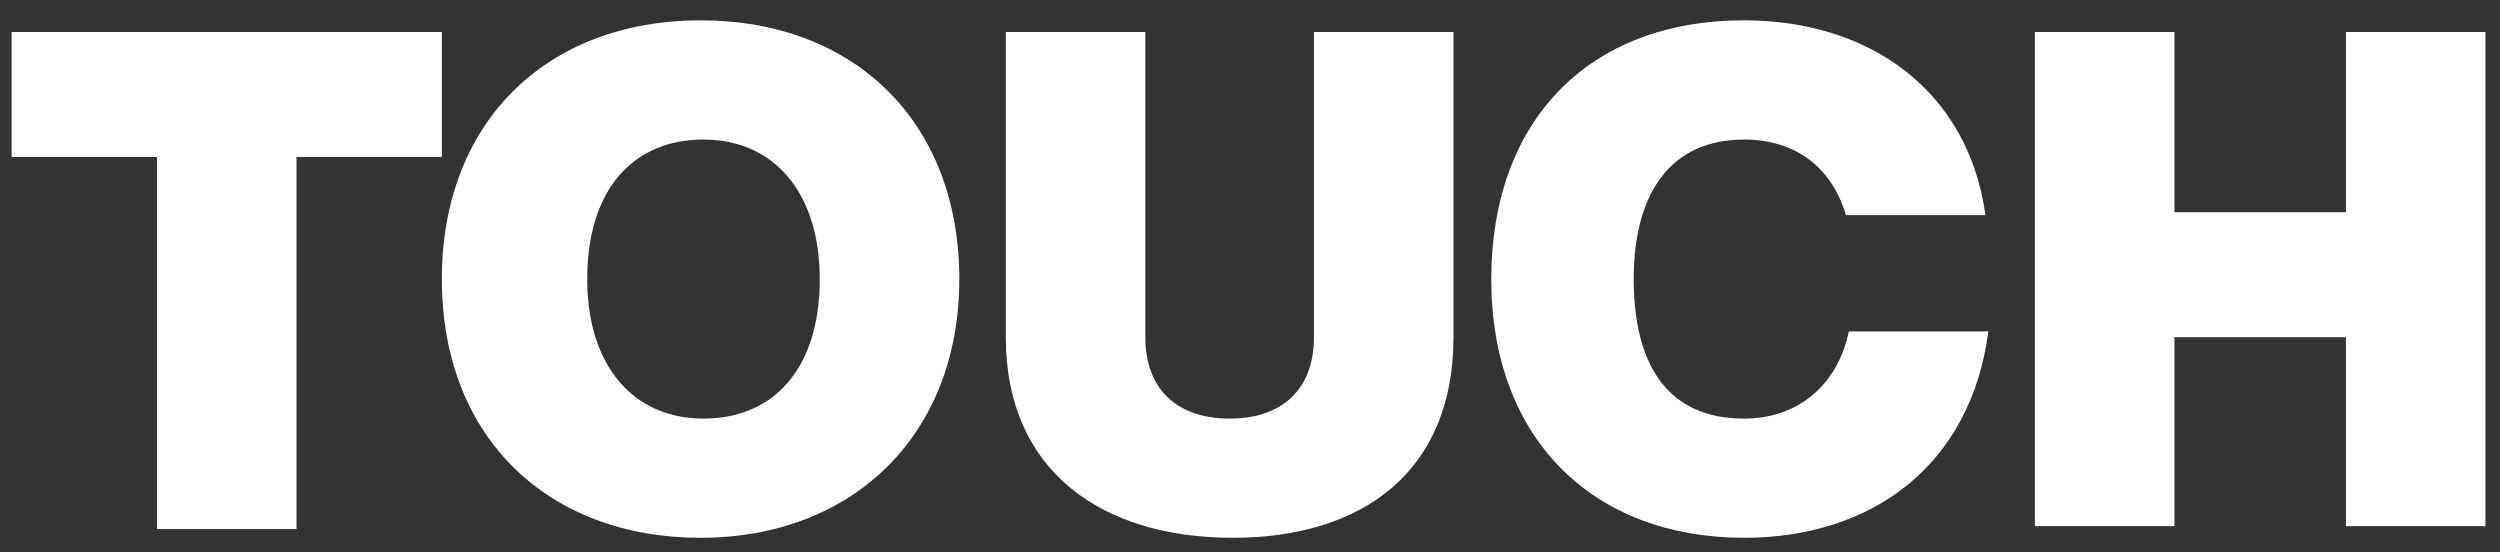
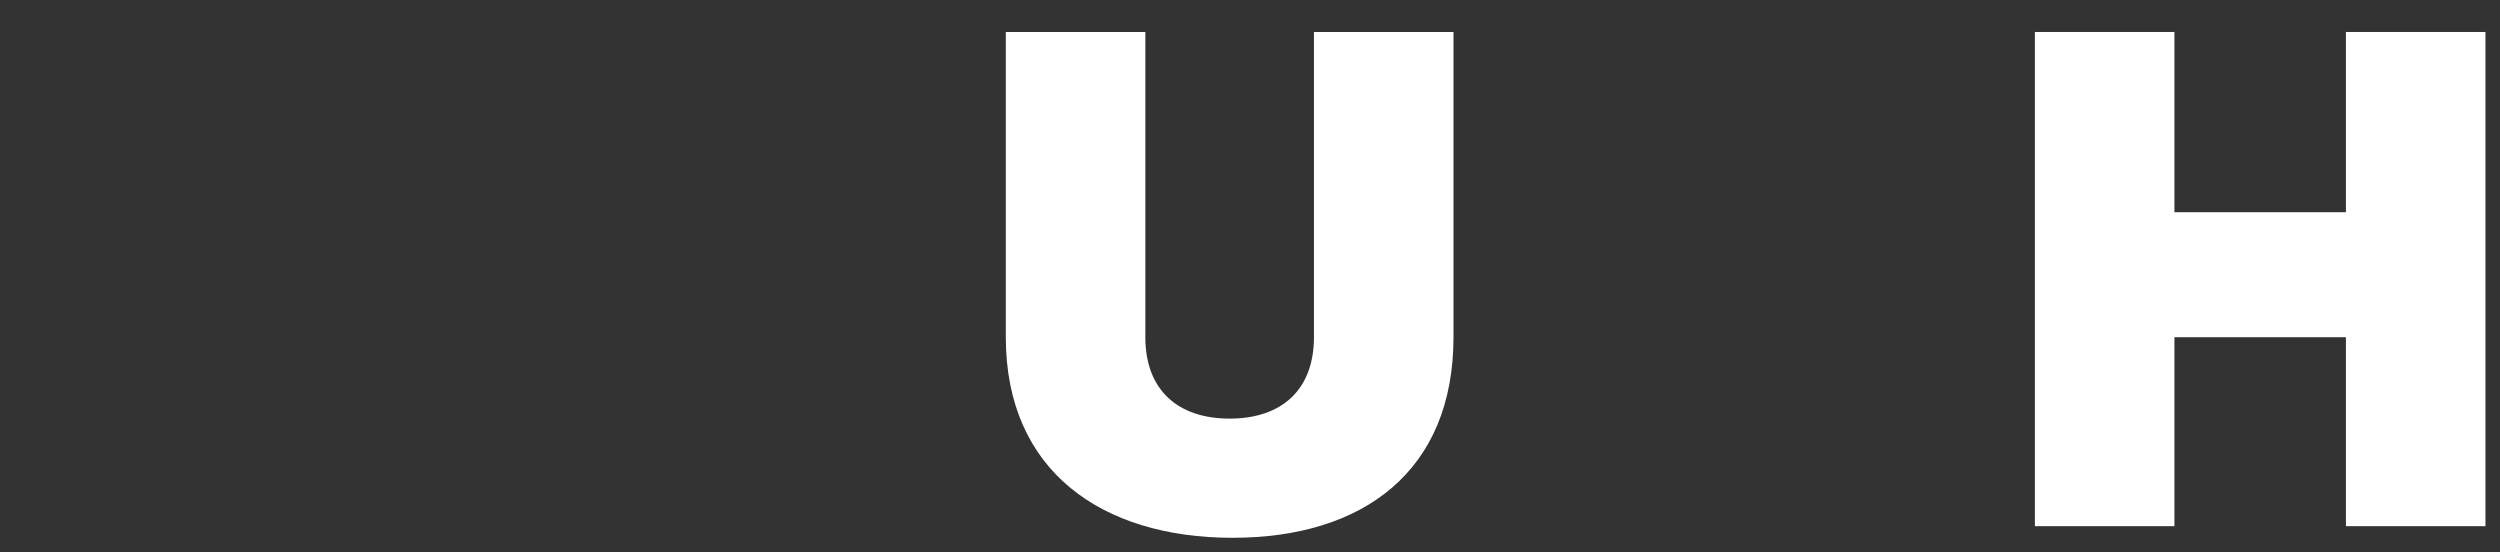
<svg xmlns="http://www.w3.org/2000/svg" width="86" height="19" viewBox="0 0 86 19" fill="none">
  <rect x="0" y="0" width="86" height="19" fill="#333333" stroke="none" />
-   <path d="M15.2 5.4H10.2V18.2H5.4V5.4H0.4V1.1H15.2V5.4Z" fill="white" />
-   <path d="M15.2 9.6C15.2 4.2 18.8 0.7 24.1 0.7C29.4 0.7 33 4.2 33 9.6C33 15 29.3 18.5 24.1 18.5C18.9 18.5 15.2 15.1 15.2 9.6ZM28.2 9.6C28.2 6.6 26.6 4.8 24.2 4.8C21.8 4.8 20.2 6.5 20.2 9.6C20.2 12.6 21.8 14.4 24.2 14.4C26.6 14.4 28.2 12.7 28.2 9.6Z" fill="white" />
  <path d="M34.6 11.6V1.1H39.4V11.6C39.4 13.4 40.5 14.4 42.3 14.4C44.1 14.4 45.2 13.4 45.2 11.6V1.1H50V11.6C50 16.2 46.9 18.5 42.4 18.5C37.9 18.5 34.6 16.2 34.6 11.6Z" fill="white" />
-   <path d="M51.3 9.6C51.3 4.2 54.6 0.7 60 0.7C64.3 0.7 67.7 3.1 68.3 7.4H63.5C63 5.7 61.7 4.8 60 4.8C57.5 4.8 56.2 6.6 56.2 9.6C56.2 12.6 57.4 14.4 60 14.4C61.8 14.4 63.2 13.3 63.6 11.4H68.4C67.8 16 64.4 18.5 60 18.5C54.8 18.5 51.3 15.1 51.3 9.6Z" fill="white" />
  <path d="M85.5 1.1V18.1H80.7V11.6H74.8V18.1H70V1.1H74.8V7.3H80.7V1.1H85.5Z" fill="white" />
</svg>